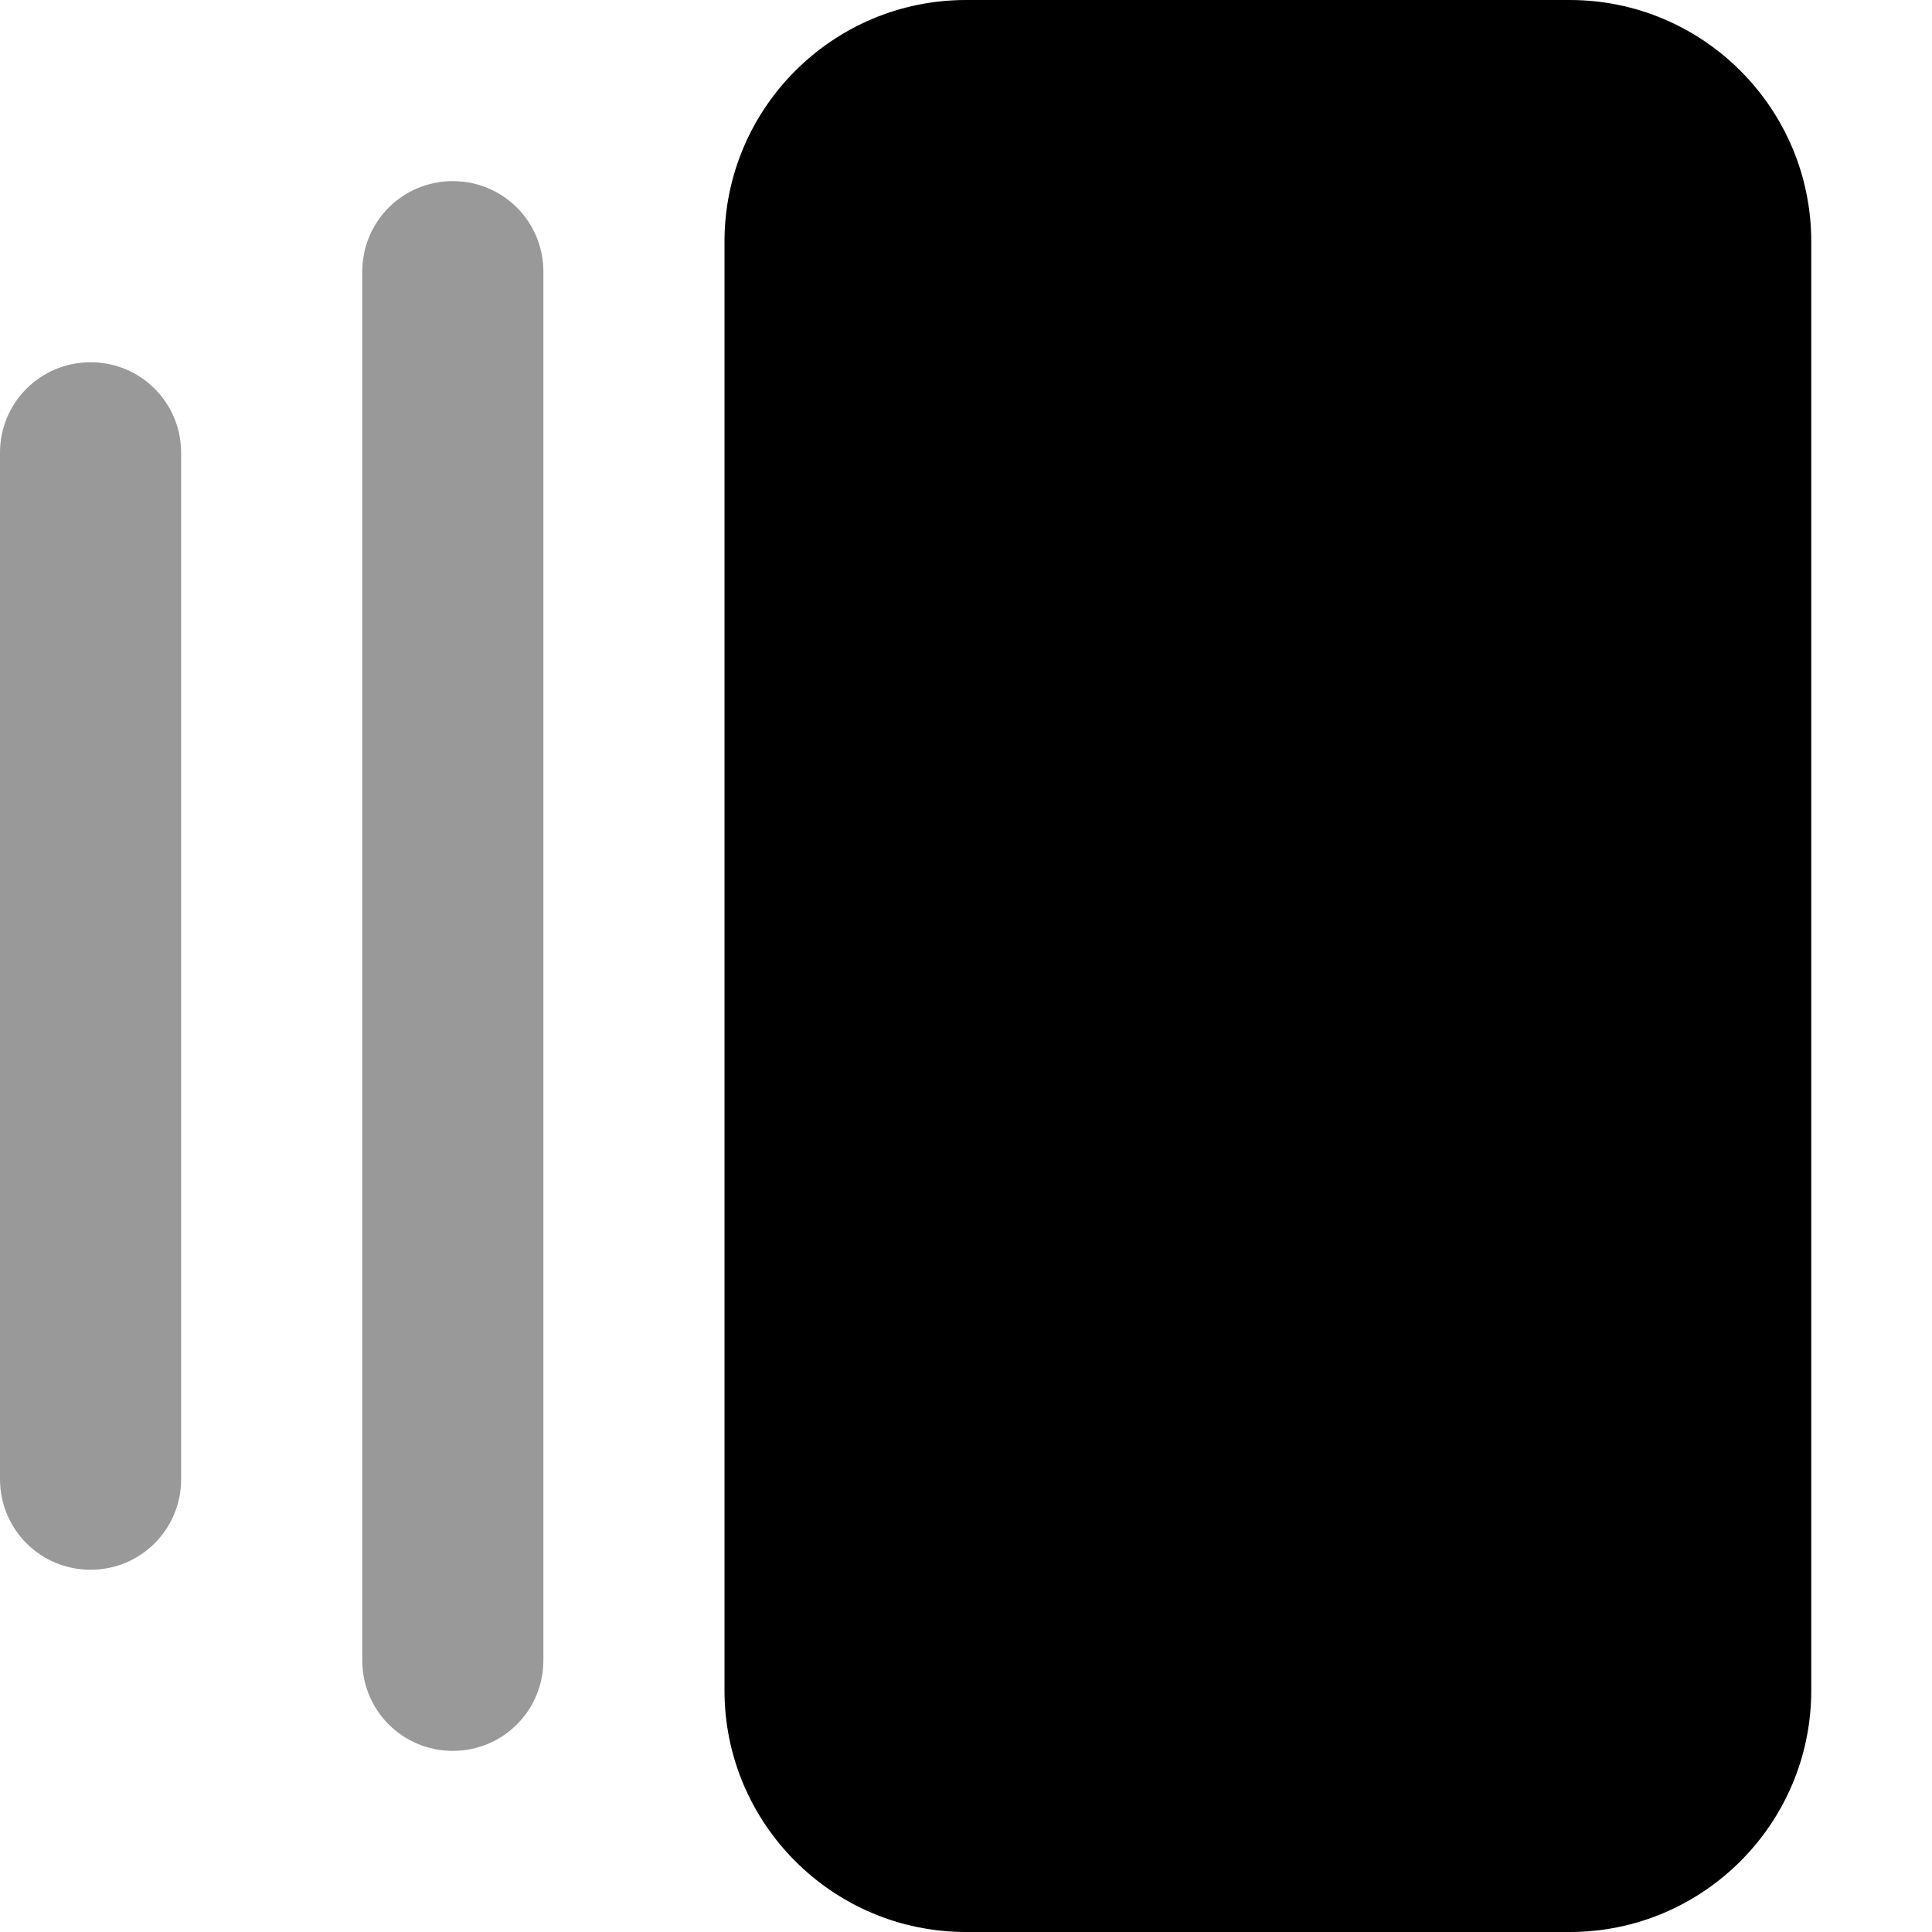
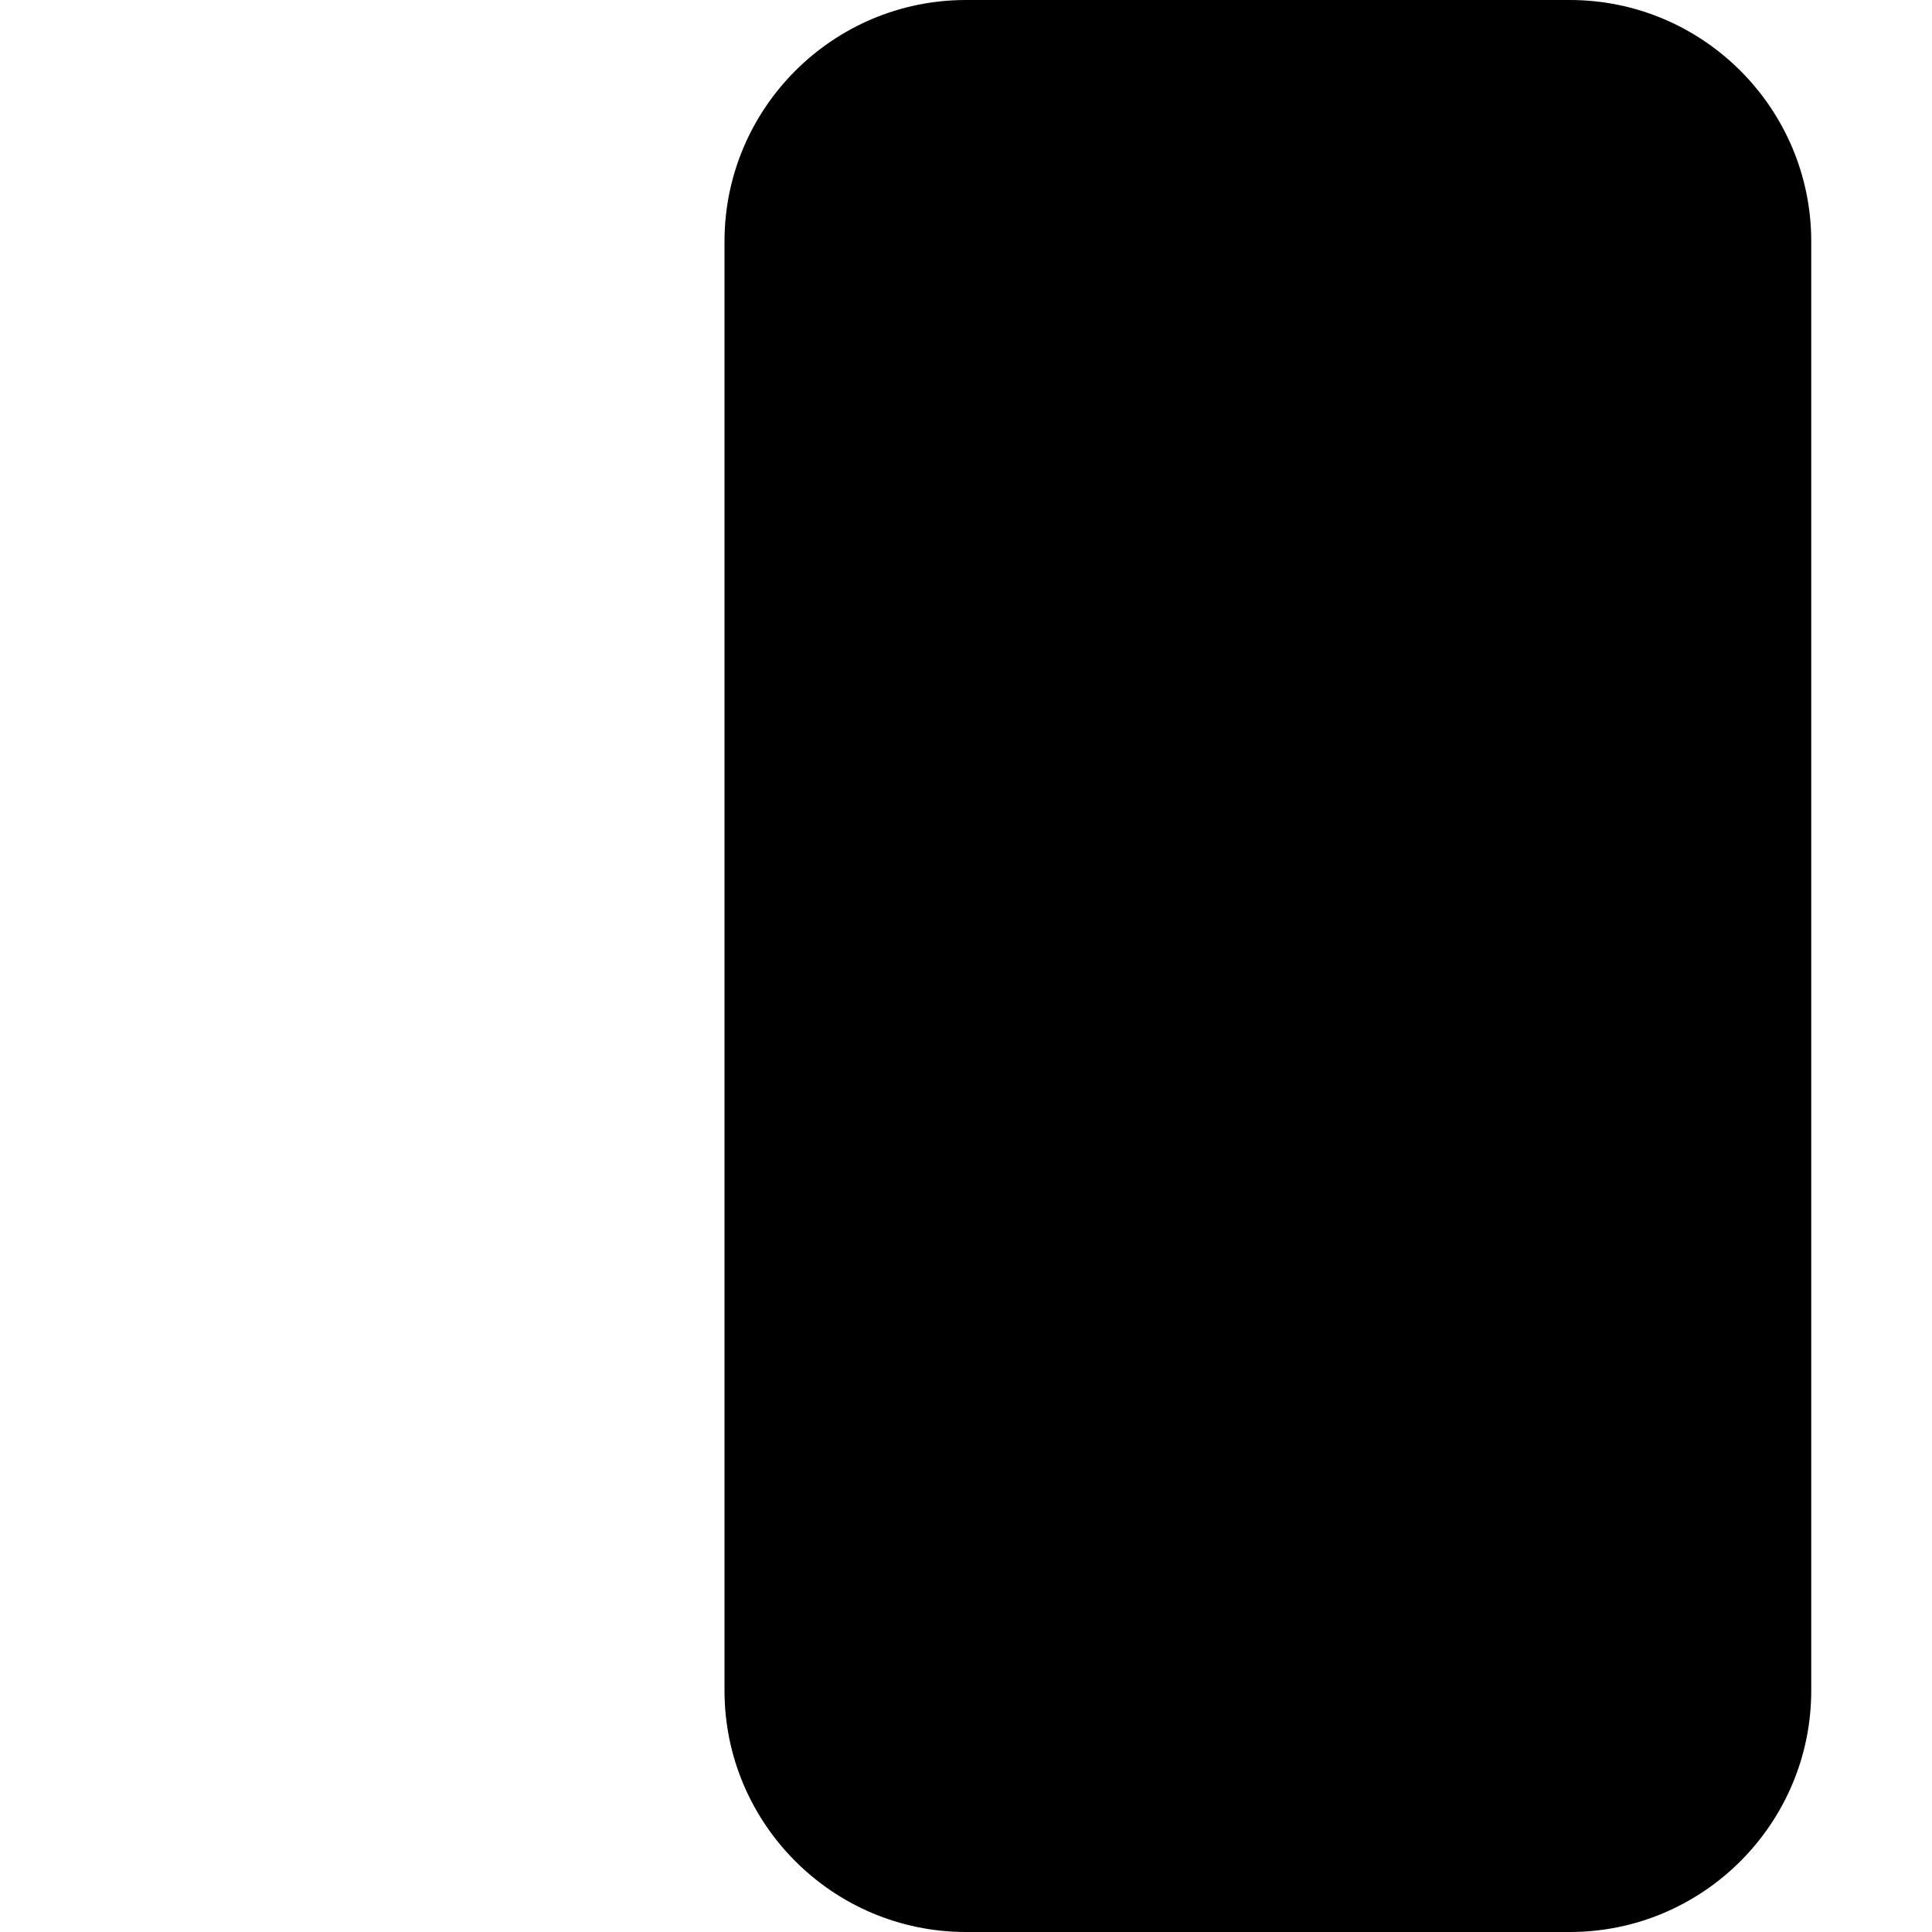
<svg xmlns="http://www.w3.org/2000/svg" viewBox="0 0 512 512">
-   <path style="fill:currentColor;opacity:.4" d="M0 120L0 392c0 13.3 10.7 24 24 24s24-10.7 24-24l0-272c0-13.3-10.7-24-24-24S0 106.7 0 120zM96 72l0 368c0 13.3 10.7 24 24 24s24-10.7 24-24l0-368c0-13.3-10.7-24-24-24S96 58.7 96 72z" />
  <path style="fill:currentColor;opacity:1" d="M192 64c0-35.3 28.7-64 64-64L416 0c35.3 0 64 28.7 64 64l0 384c0 35.3-28.7 64-64 64l-160 0c-35.3 0-64-28.7-64-64l0-384z" />
</svg>